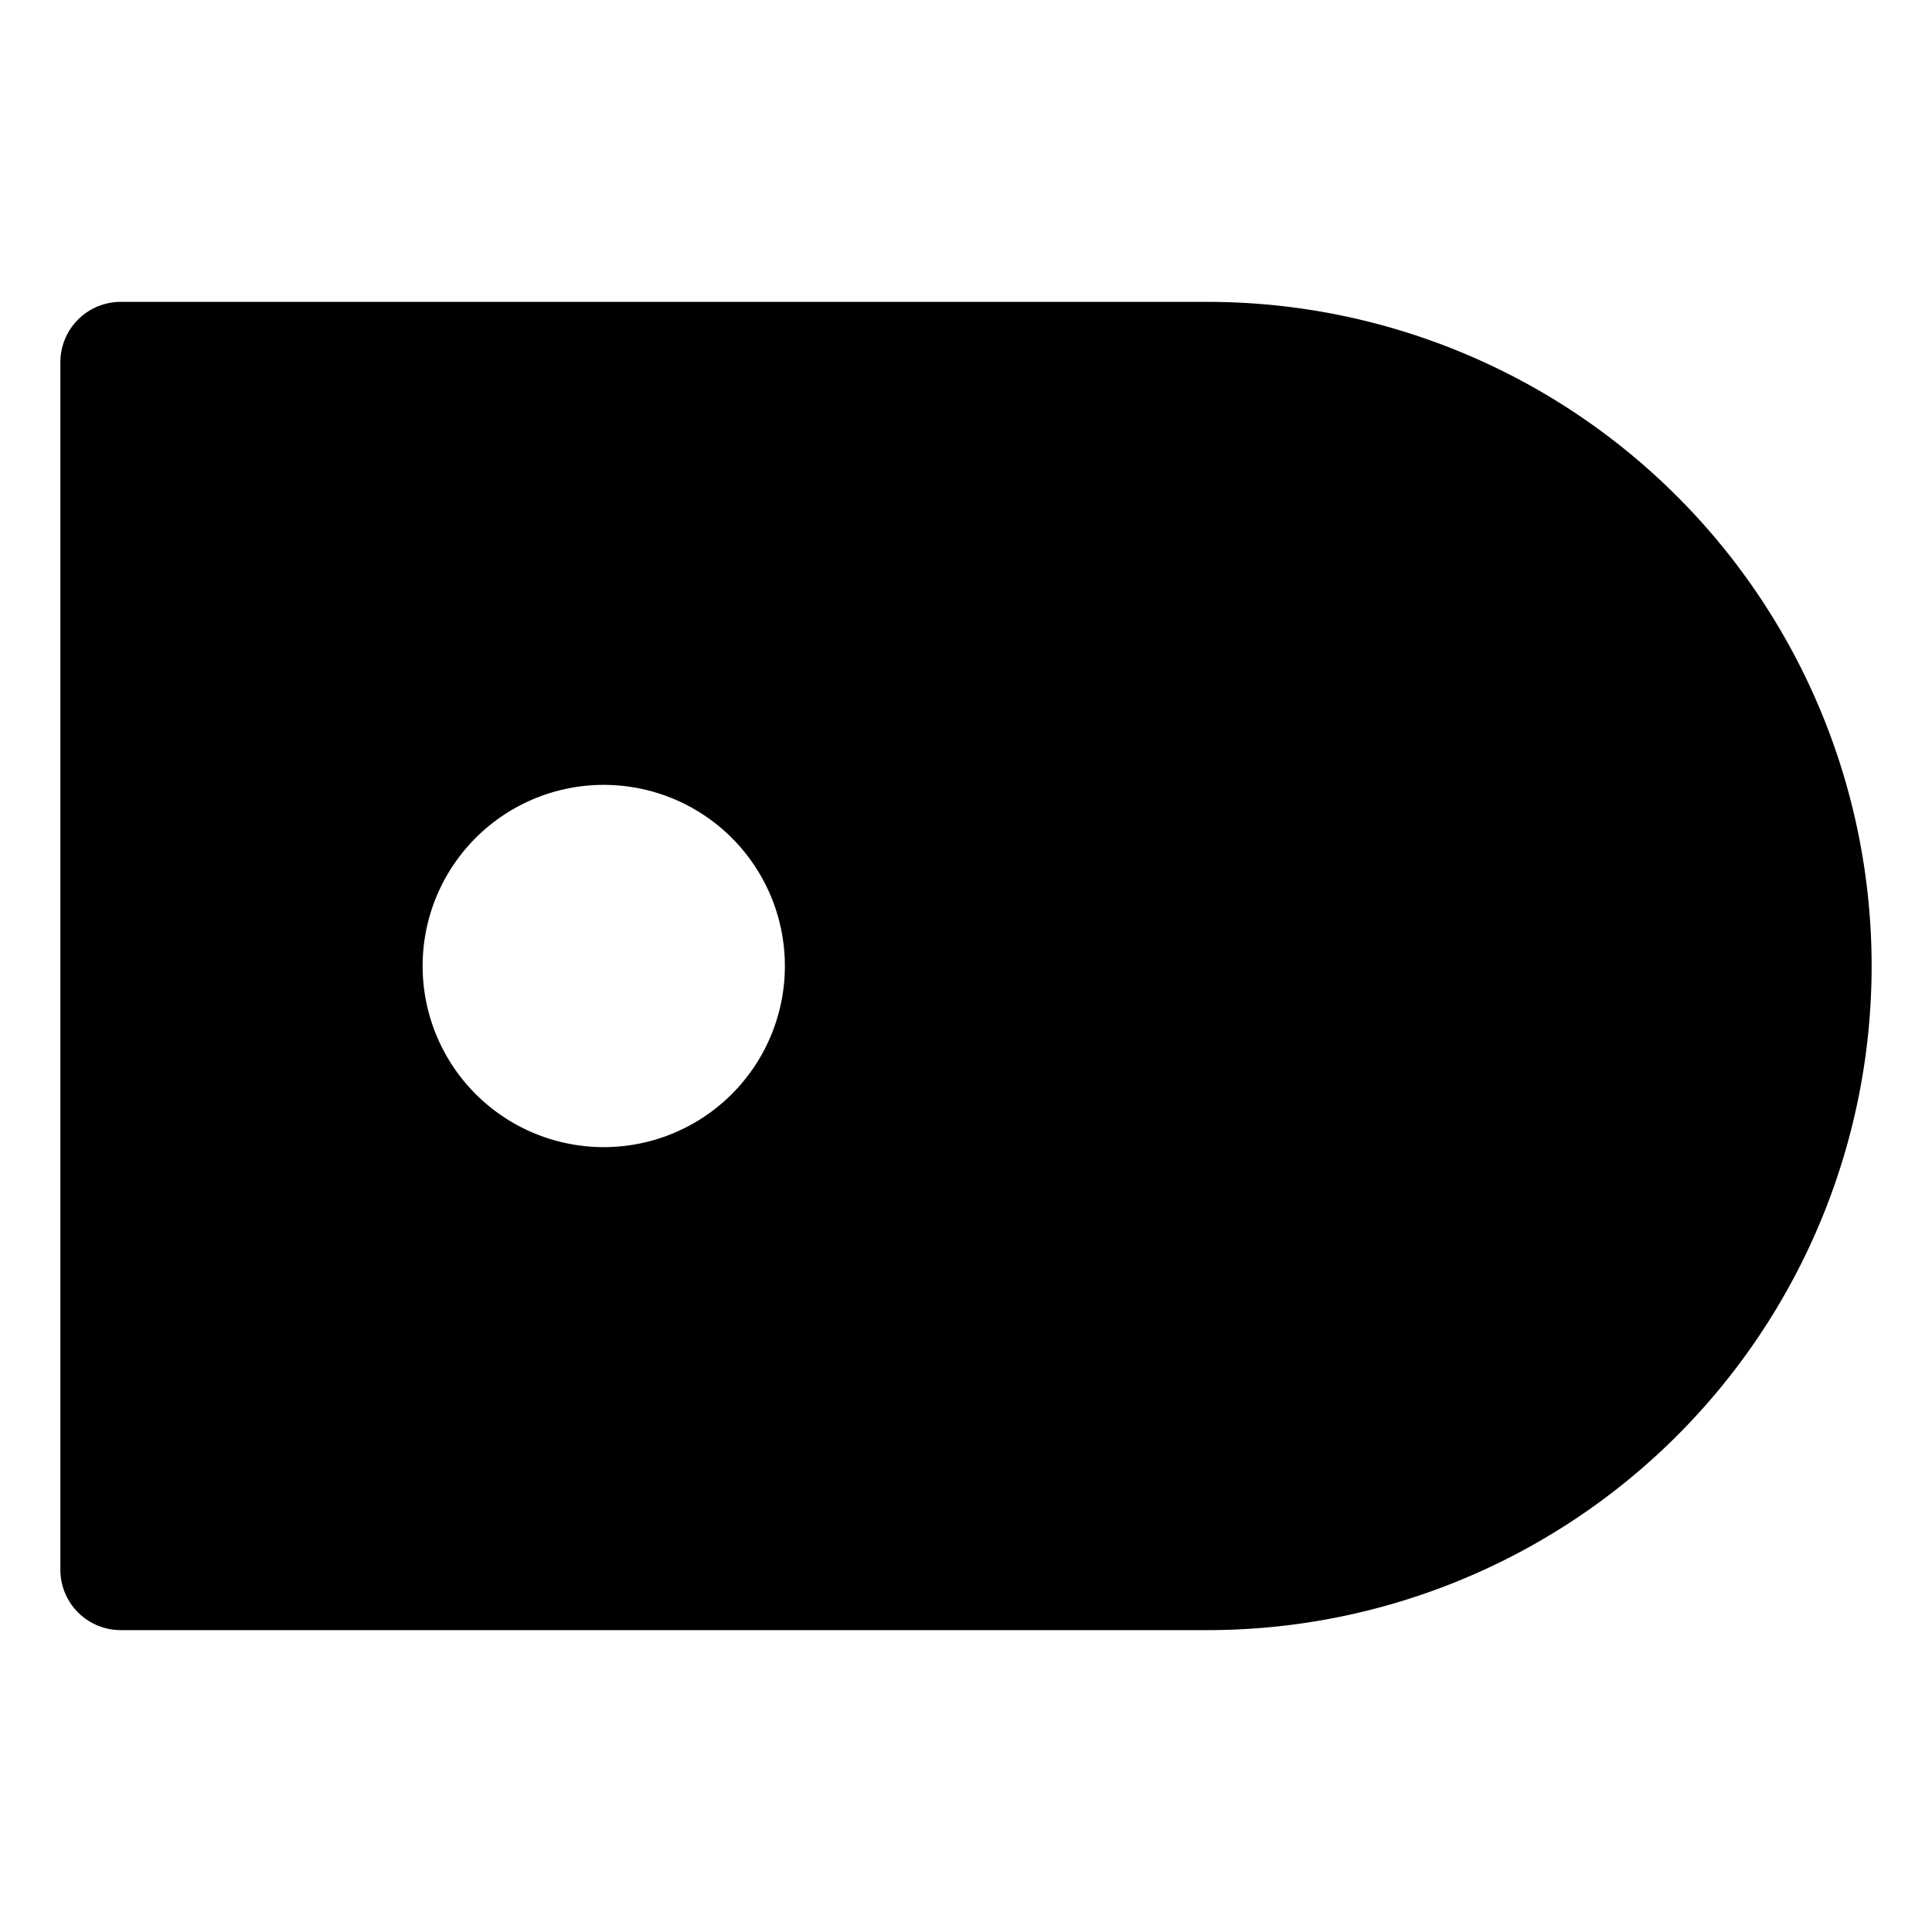
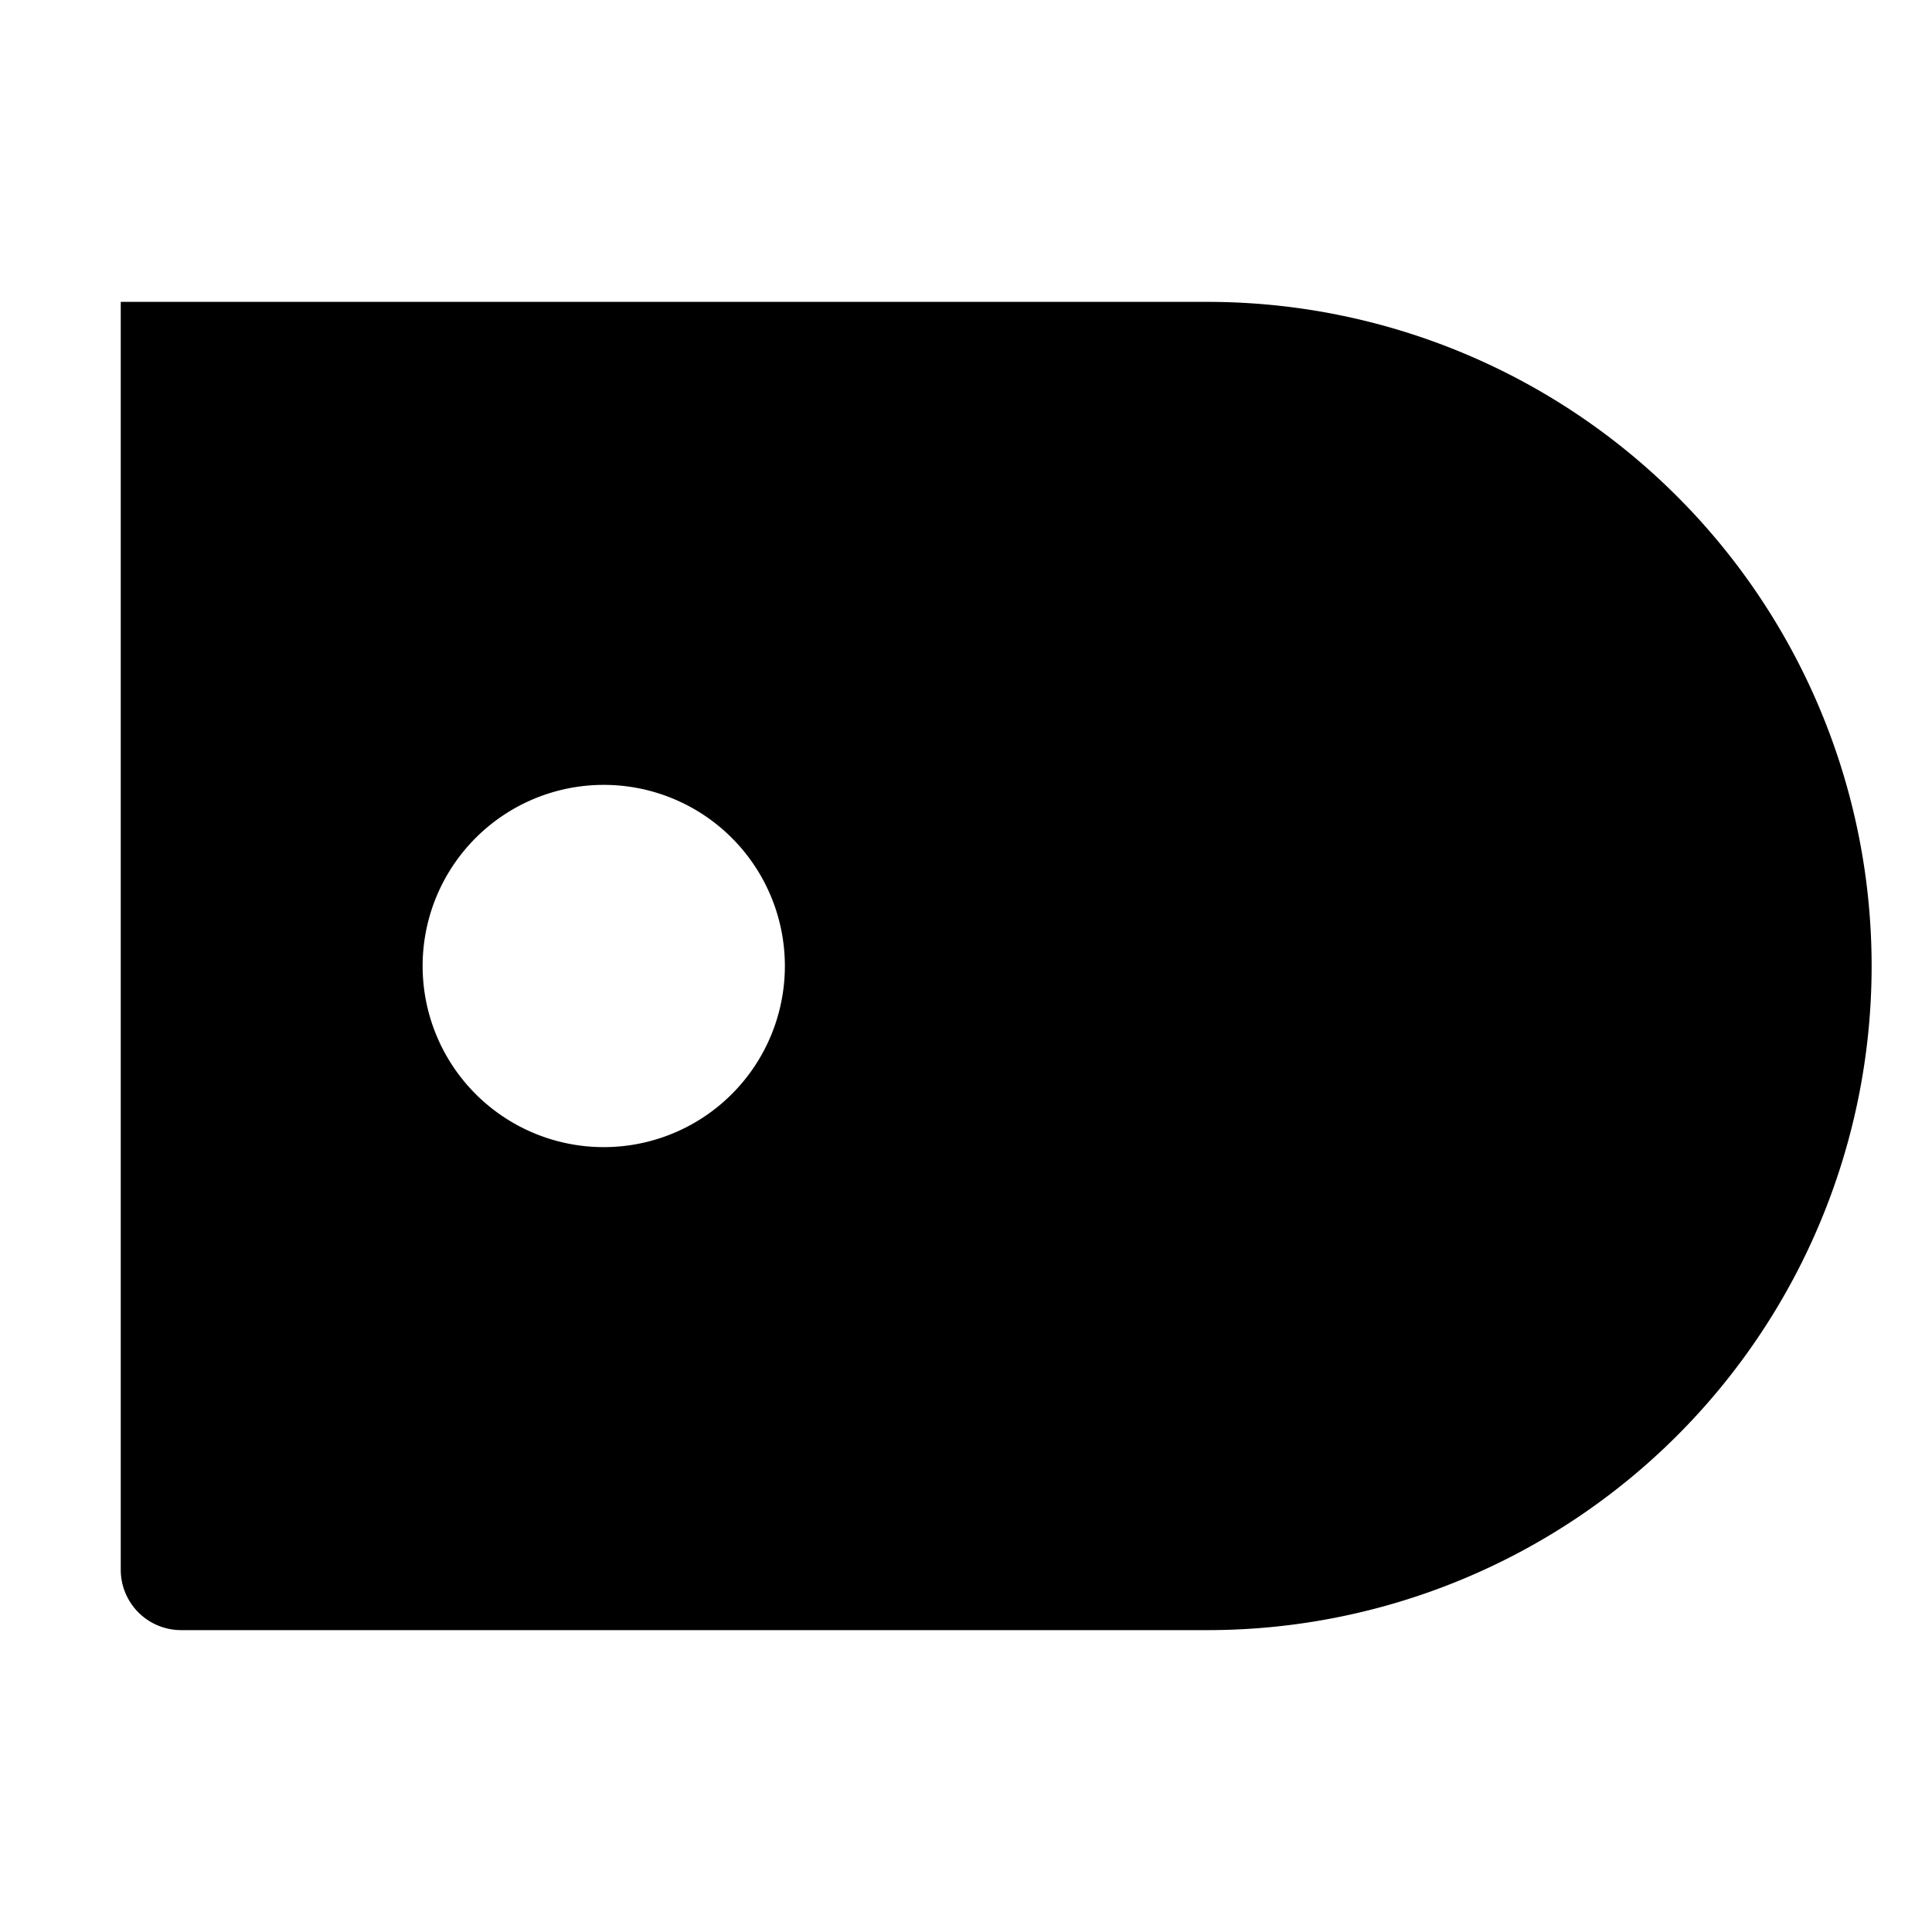
<svg xmlns="http://www.w3.org/2000/svg" fill="#000000" width="800px" height="800px" viewBox="0 0 32 32">
  <title />
  <g data-name="Layer 9" id="Layer_9">
-     <path d="M20,5H2A1,1,0,0,0,1,6V26a1,1,0,0,0,1,1H20A11,11,0,0,0,20,5ZM10,19a3,3,0,1,1,3-3A3,3,0,0,1,10,19Z" />
+     <path d="M20,5H2V26a1,1,0,0,0,1,1H20A11,11,0,0,0,20,5ZM10,19a3,3,0,1,1,3-3A3,3,0,0,1,10,19Z" />
  </g>
</svg>